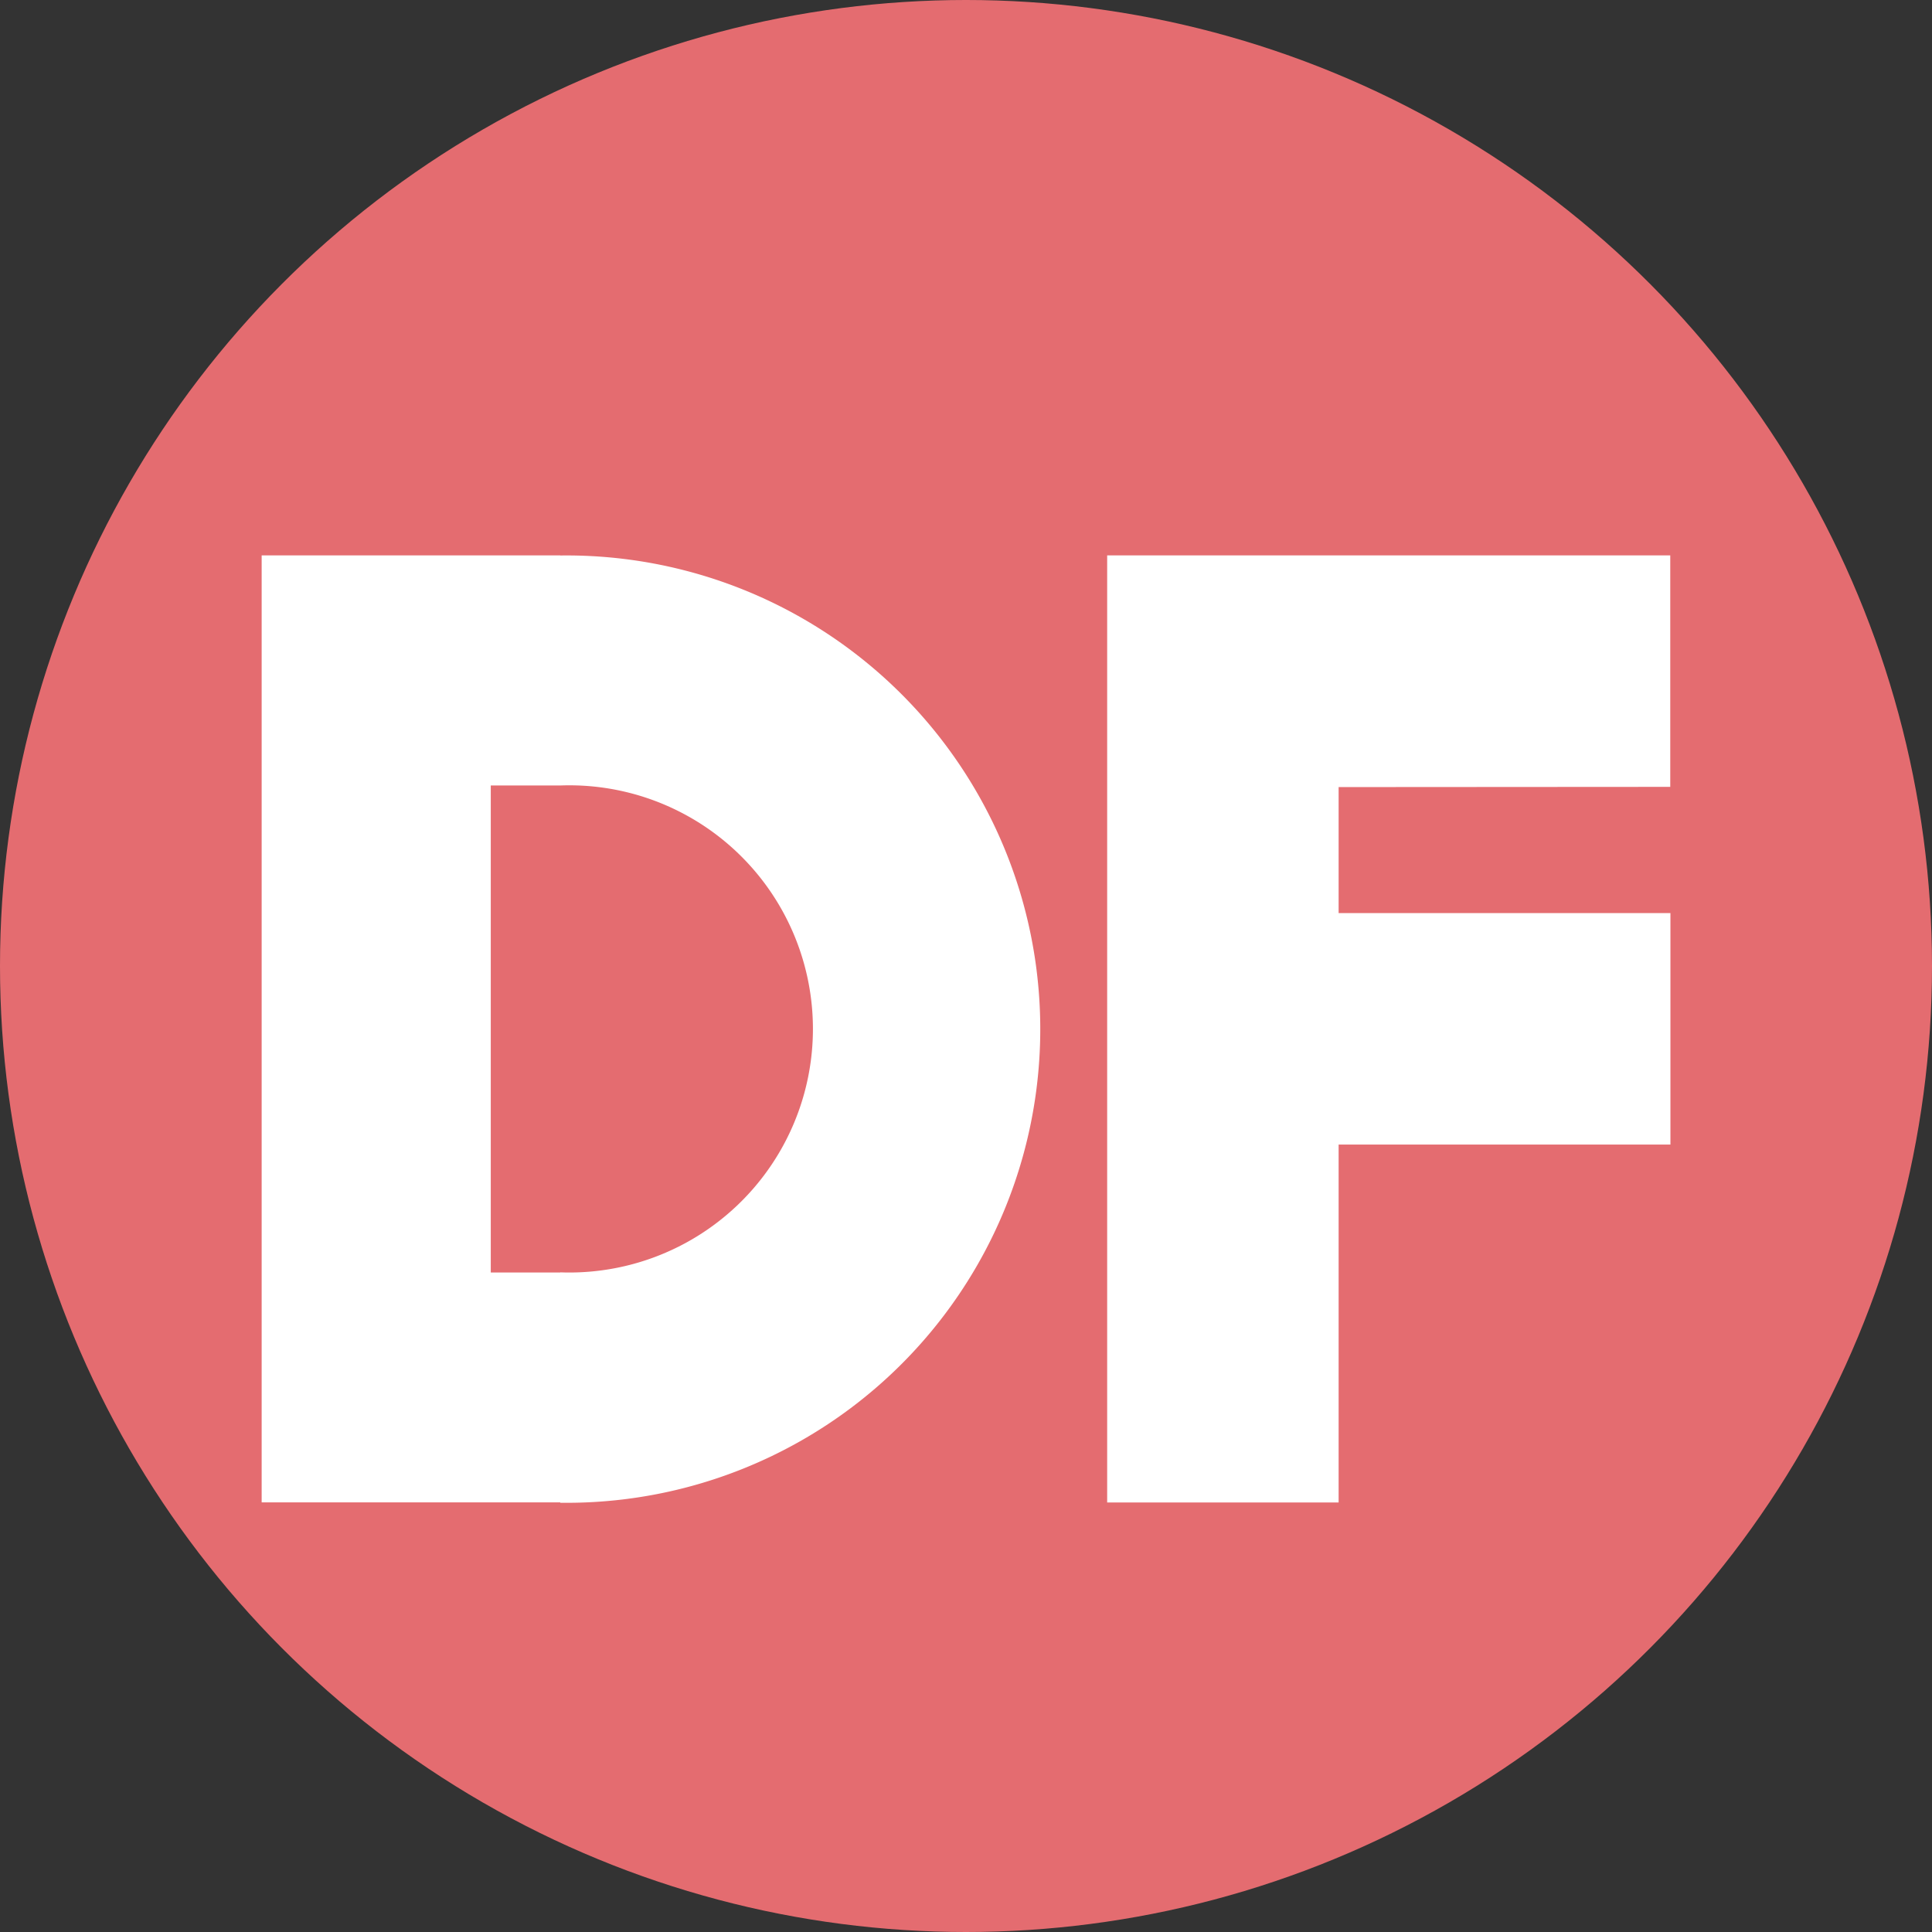
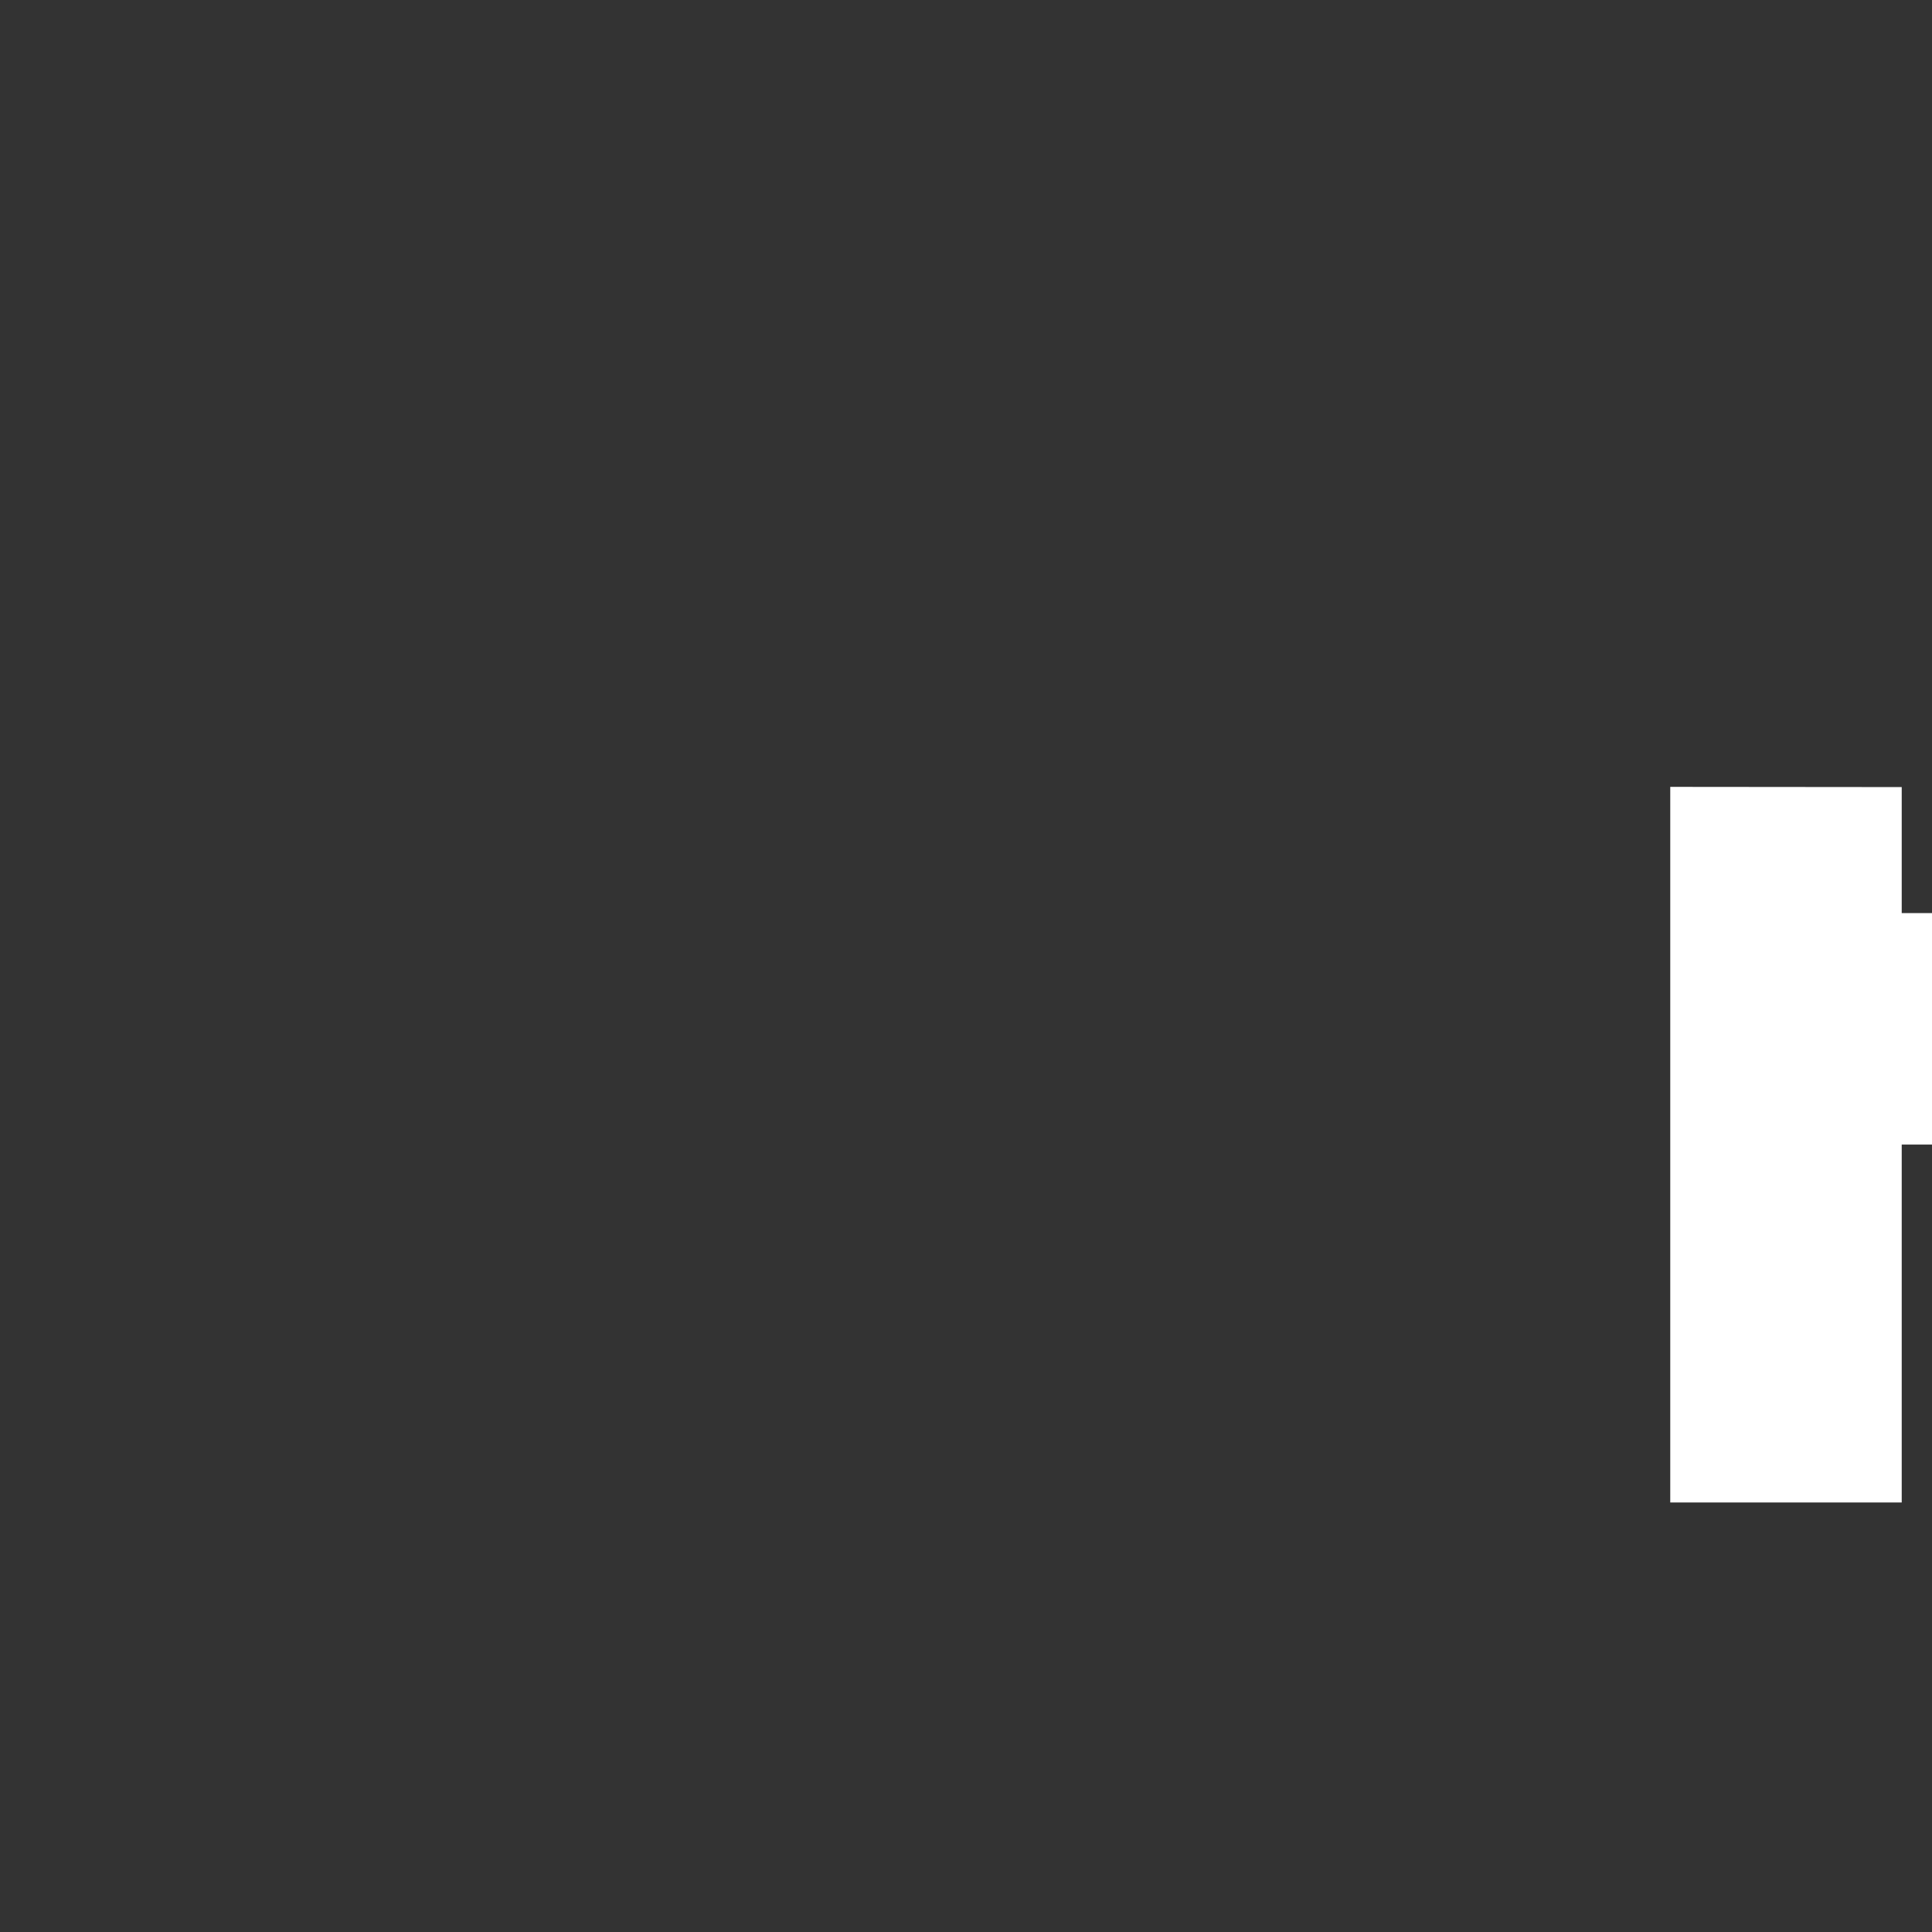
<svg xmlns="http://www.w3.org/2000/svg" width="46" height="46" viewBox="0 0 46 46">
  <rect x="0" y="0" width="46" height="46" fill="#333333" stroke="none" />
  <g id="DF" transform="translate(-415.092 -1776.092)">
    <g id="Group_141" data-name="Group 141">
-       <circle id="Ellipse_1" data-name="Ellipse 1" cx="23" cy="23" r="23" transform="translate(415.092 1776.092)" fill="#e46c70" />
-       <path id="Path_1260" data-name="Path 1260" d="M47.11,72.043H40V94.591H47.11V94.6a11.278,11.278,0,1,0,0-22.554m0,17.071H45.455V77.522H47.11a5.8,5.8,0,1,1,0,11.592" transform="translate(381.322 1717.272)" fill="#fff" />
-       <path id="Path_1261" data-name="Path 1261" d="M180.958,77.554V72.042H167.551V94.592h5.511V86.071h7.9V80.559h-7.9v-3Z" transform="translate(273.902 1717.273)" fill="#fff" />
+       <path id="Path_1261" data-name="Path 1261" d="M180.958,77.554V72.042V94.592h5.511V86.071h7.9V80.559h-7.9v-3Z" transform="translate(273.902 1717.273)" fill="#fff" />
    </g>
  </g>
</svg>